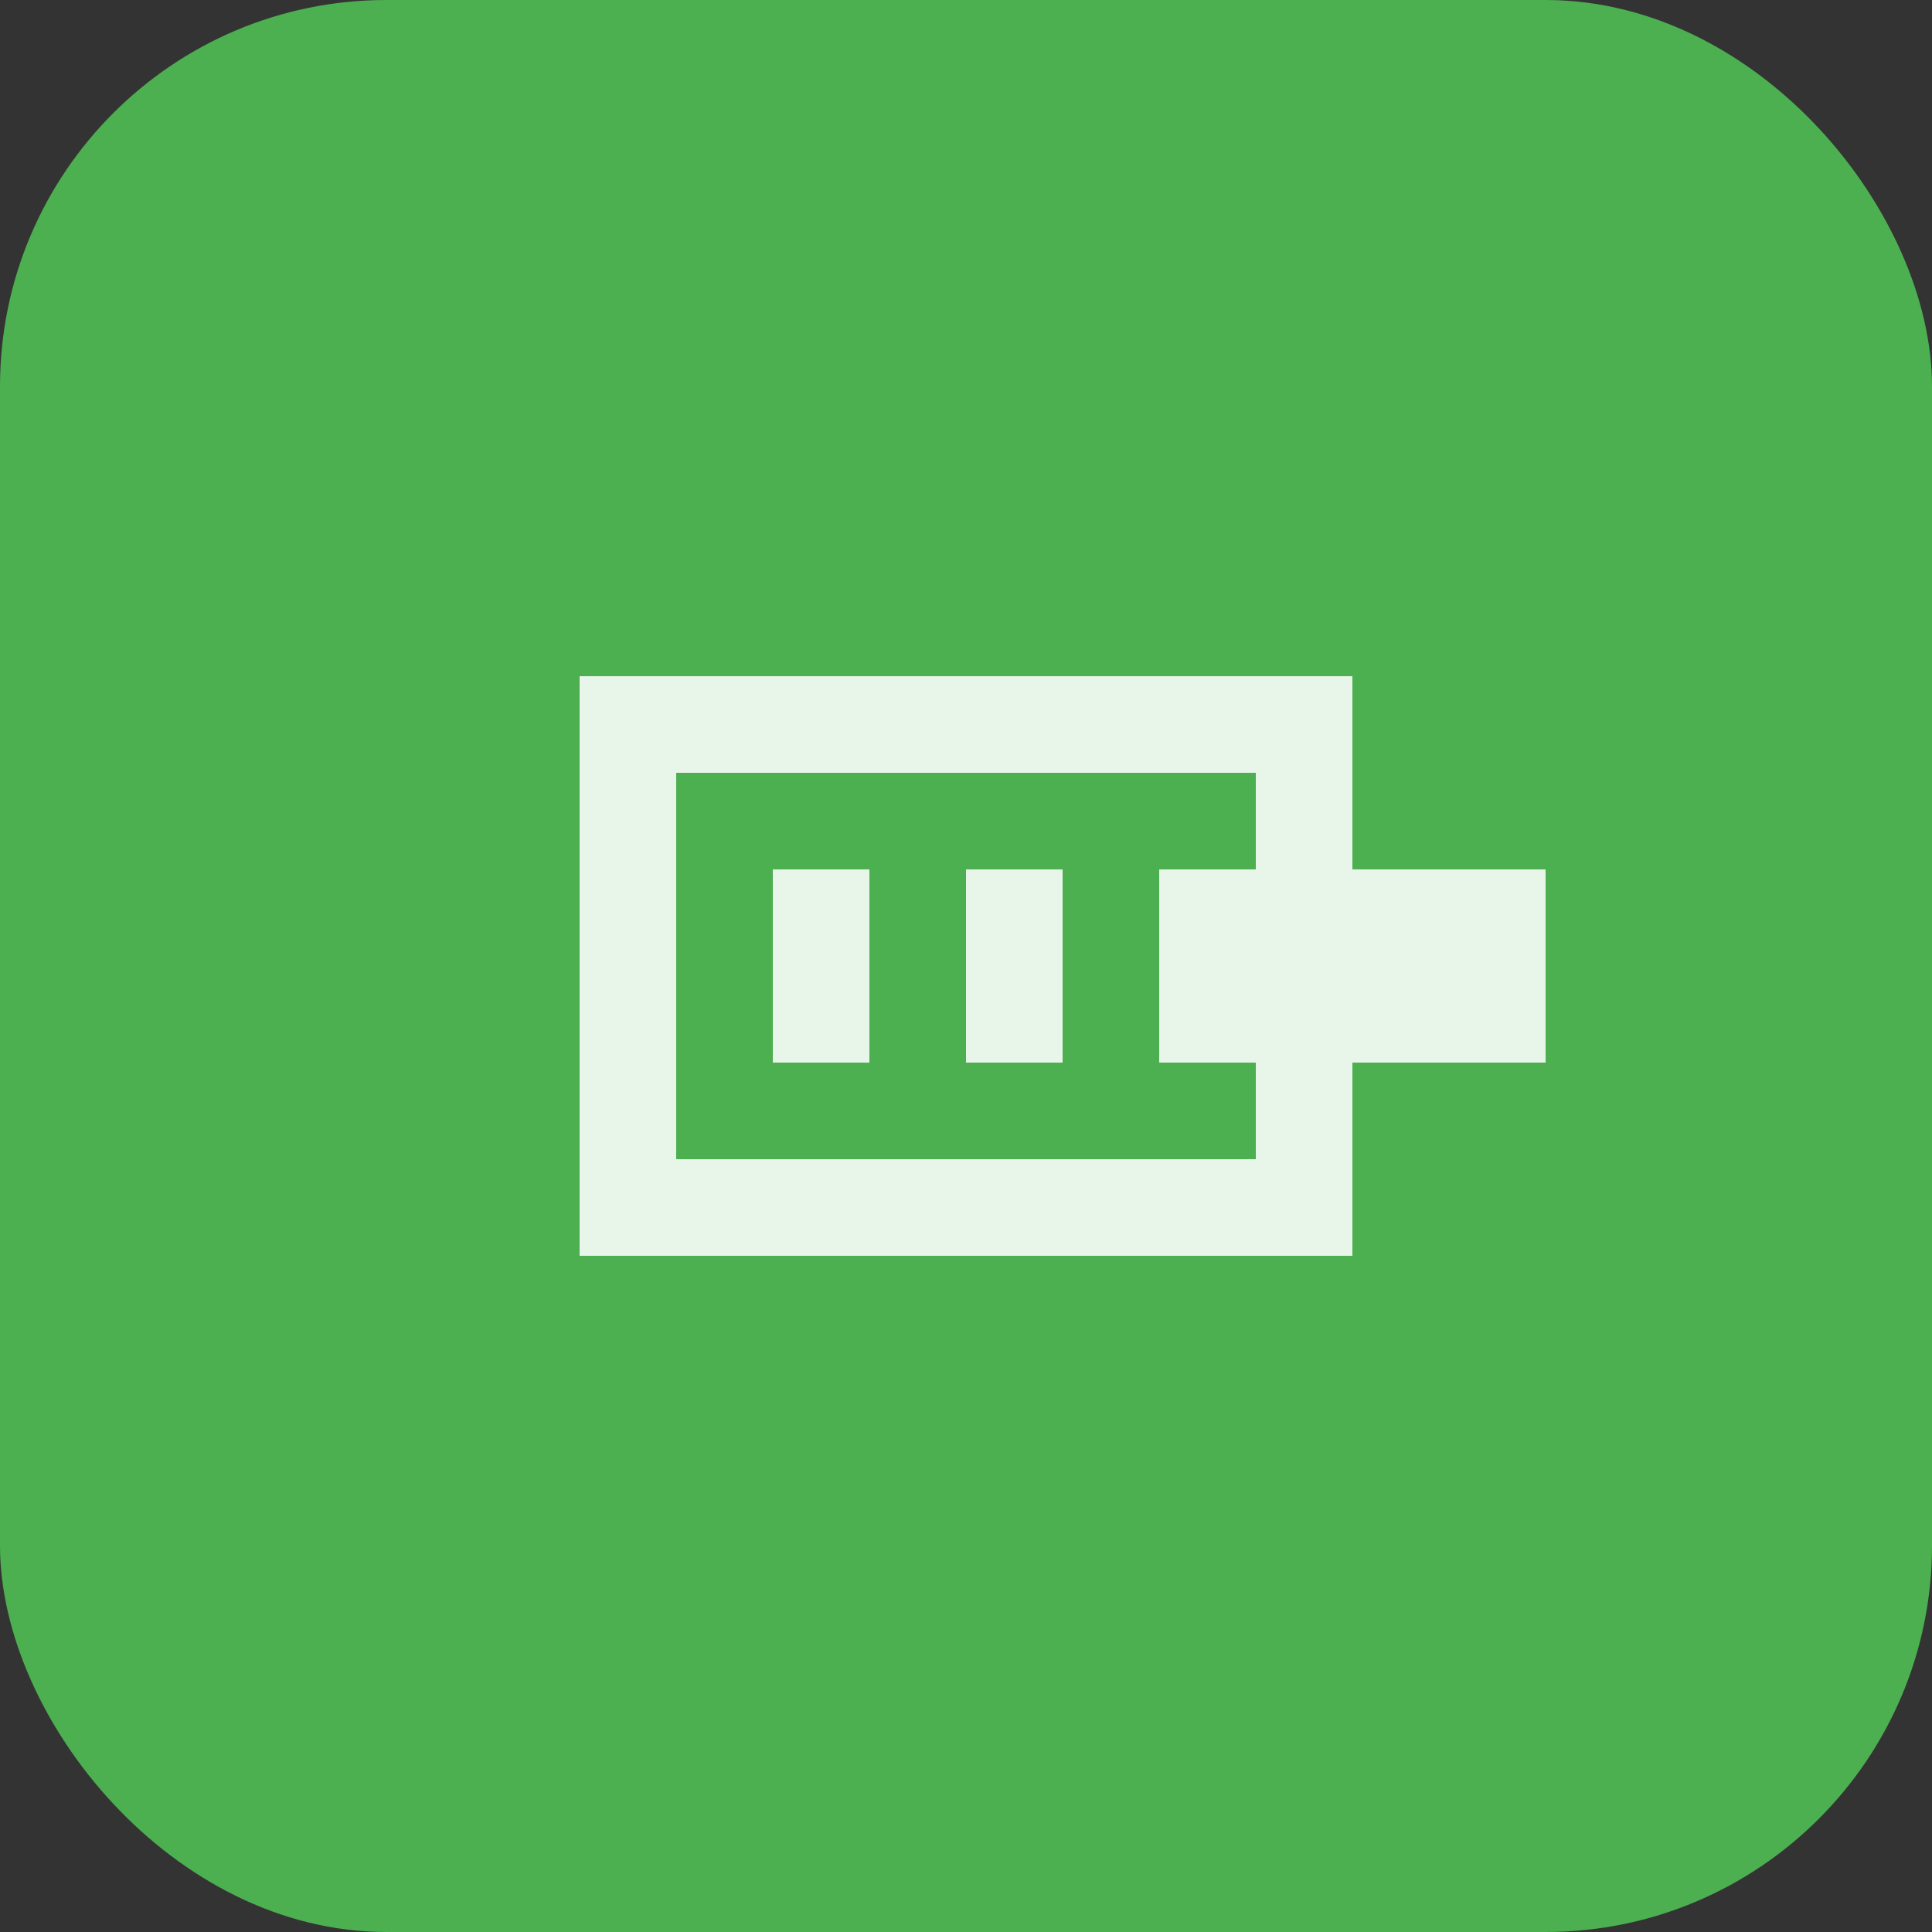
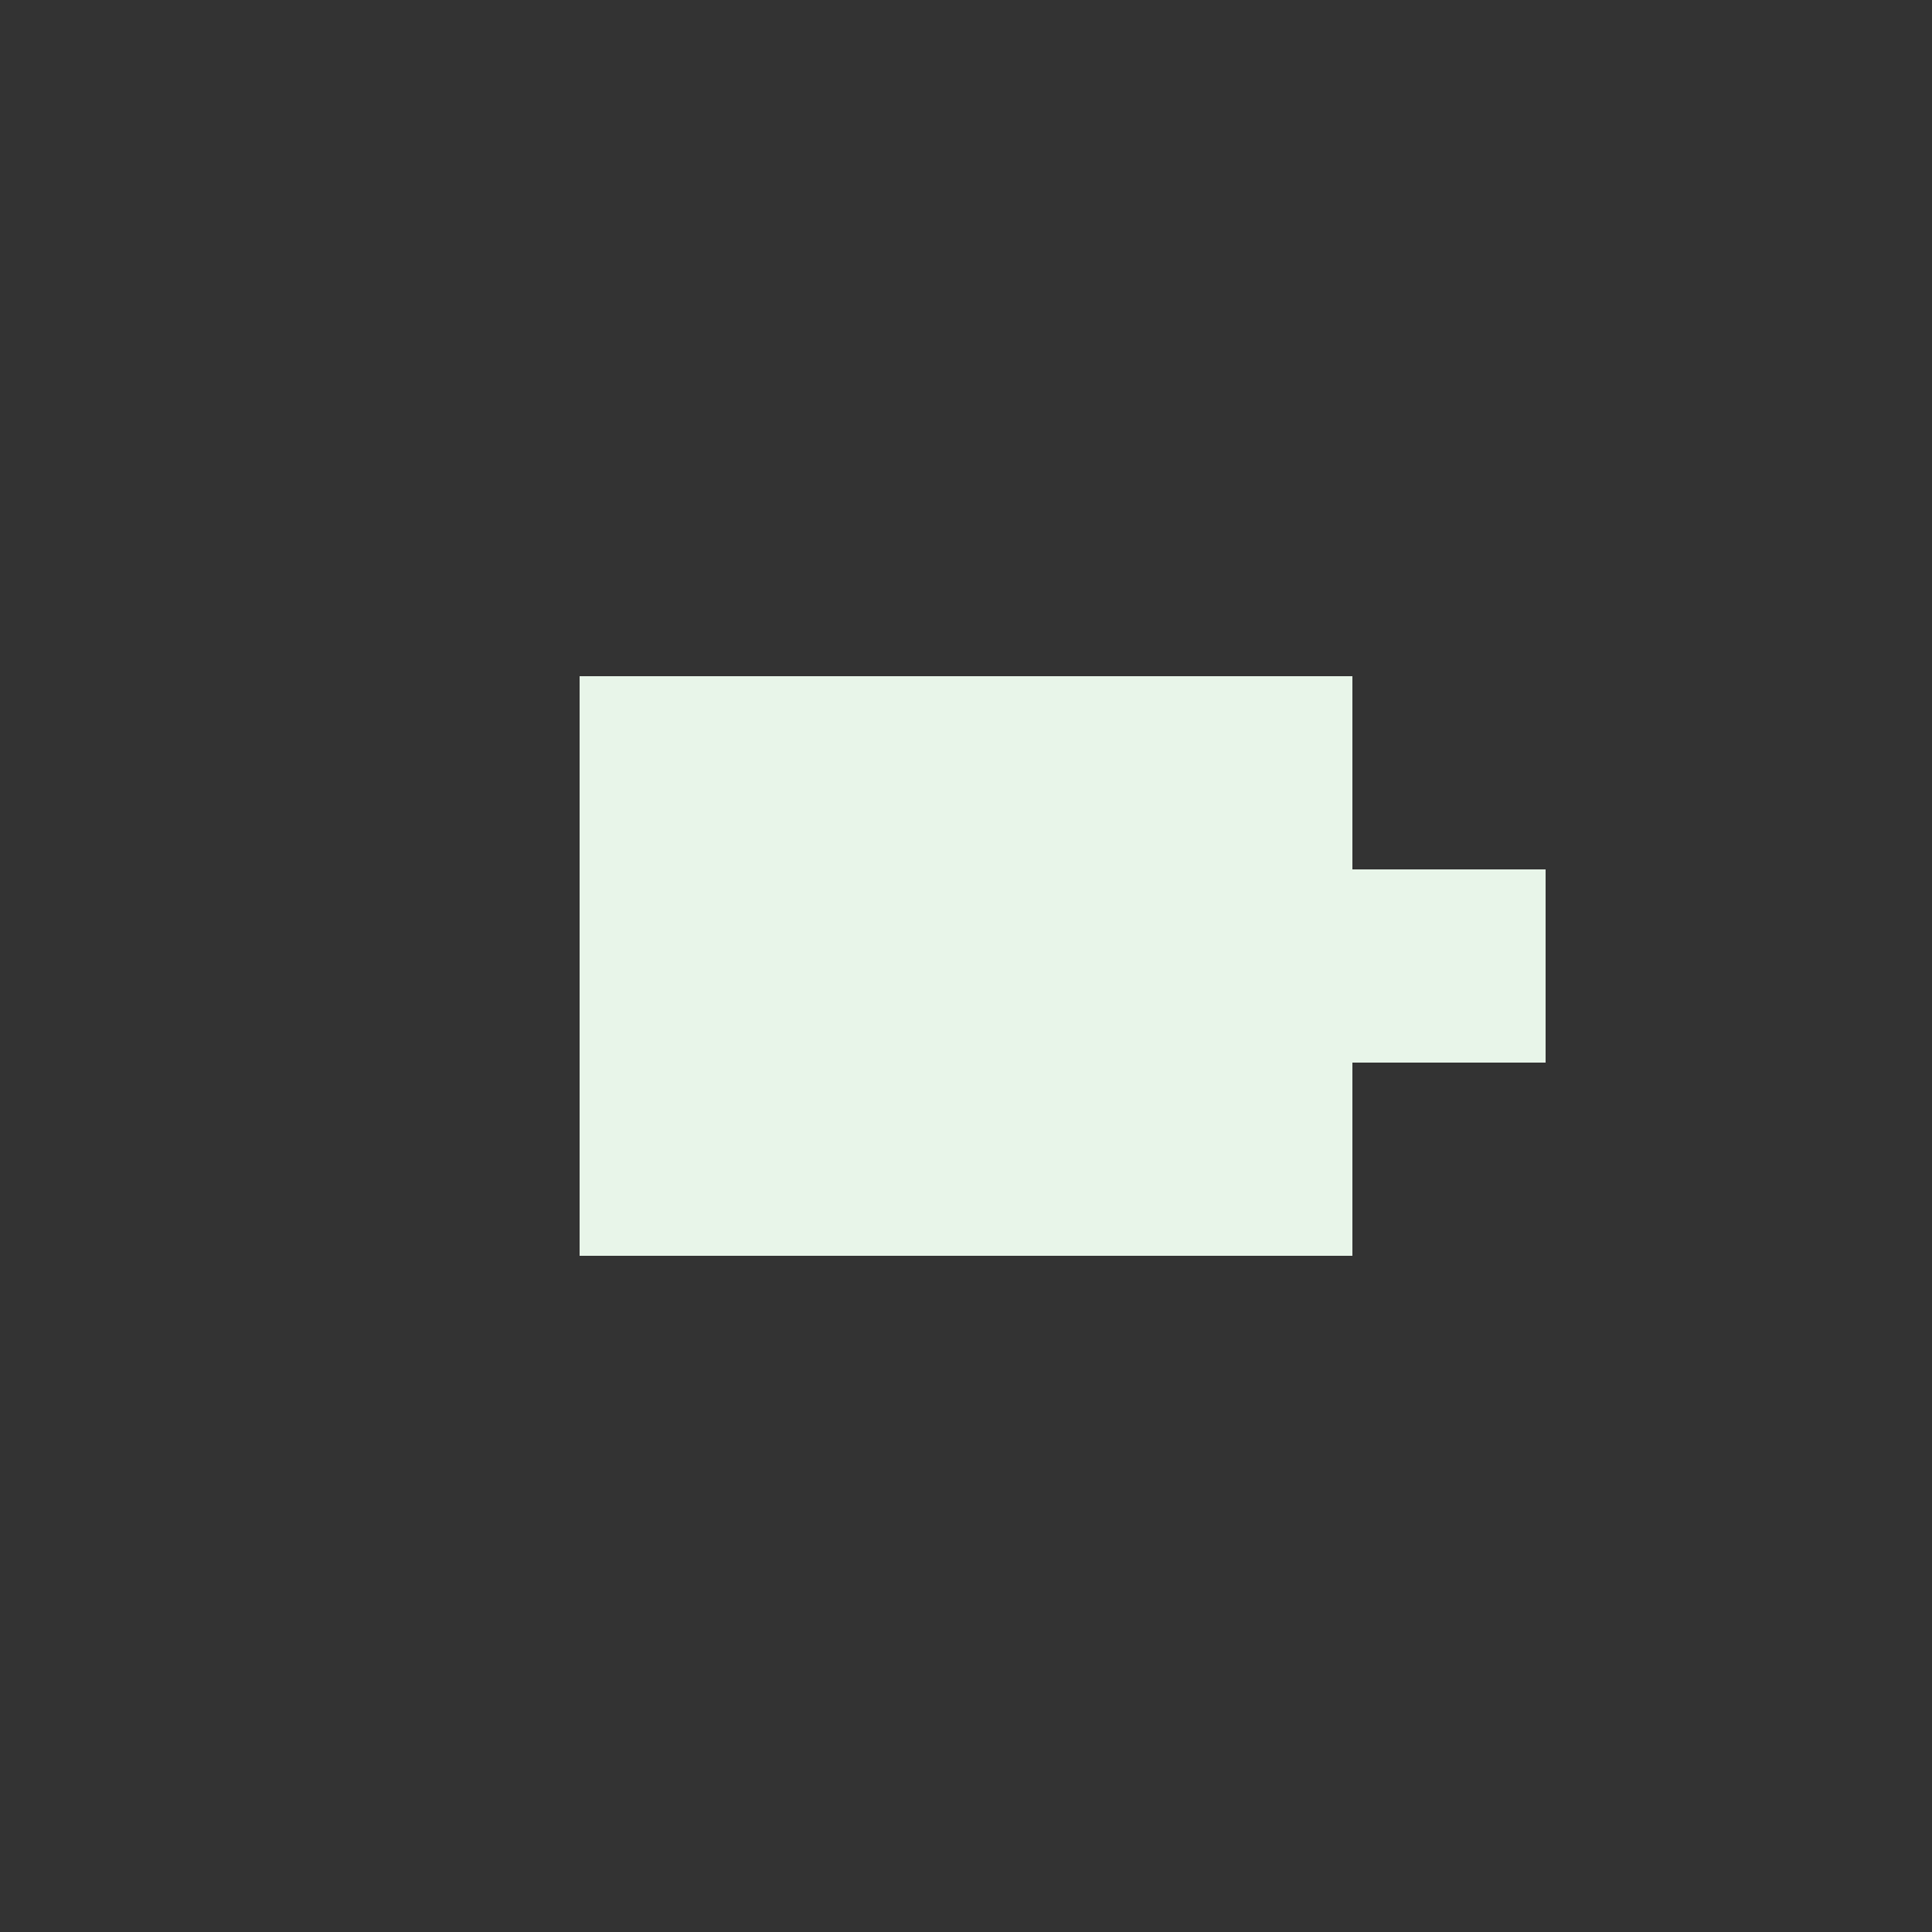
<svg xmlns="http://www.w3.org/2000/svg" viewBox="0 0 100 100">
  <rect x="0" y="0" width="100" height="100" fill="#333333" stroke="none" />
-   <rect width="100" height="100" rx="20" fill="#4CAF50" />
  <path d="M30 35h40v30H30z" fill="#E8F5E9" />
-   <path d="M70 45h10v10H70z" fill="#E8F5E9" />
-   <path d="M35 40h30v20H35z" fill="#4CAF50" />
-   <path d="M40 45h5v10h-5z" fill="#E8F5E9" />
-   <path d="M50 45h5v10h-5z" fill="#E8F5E9" />
+   <path d="M70 45h10v10H70" fill="#E8F5E9" />
  <path d="M60 45h5v10h-5z" fill="#E8F5E9" />
</svg>